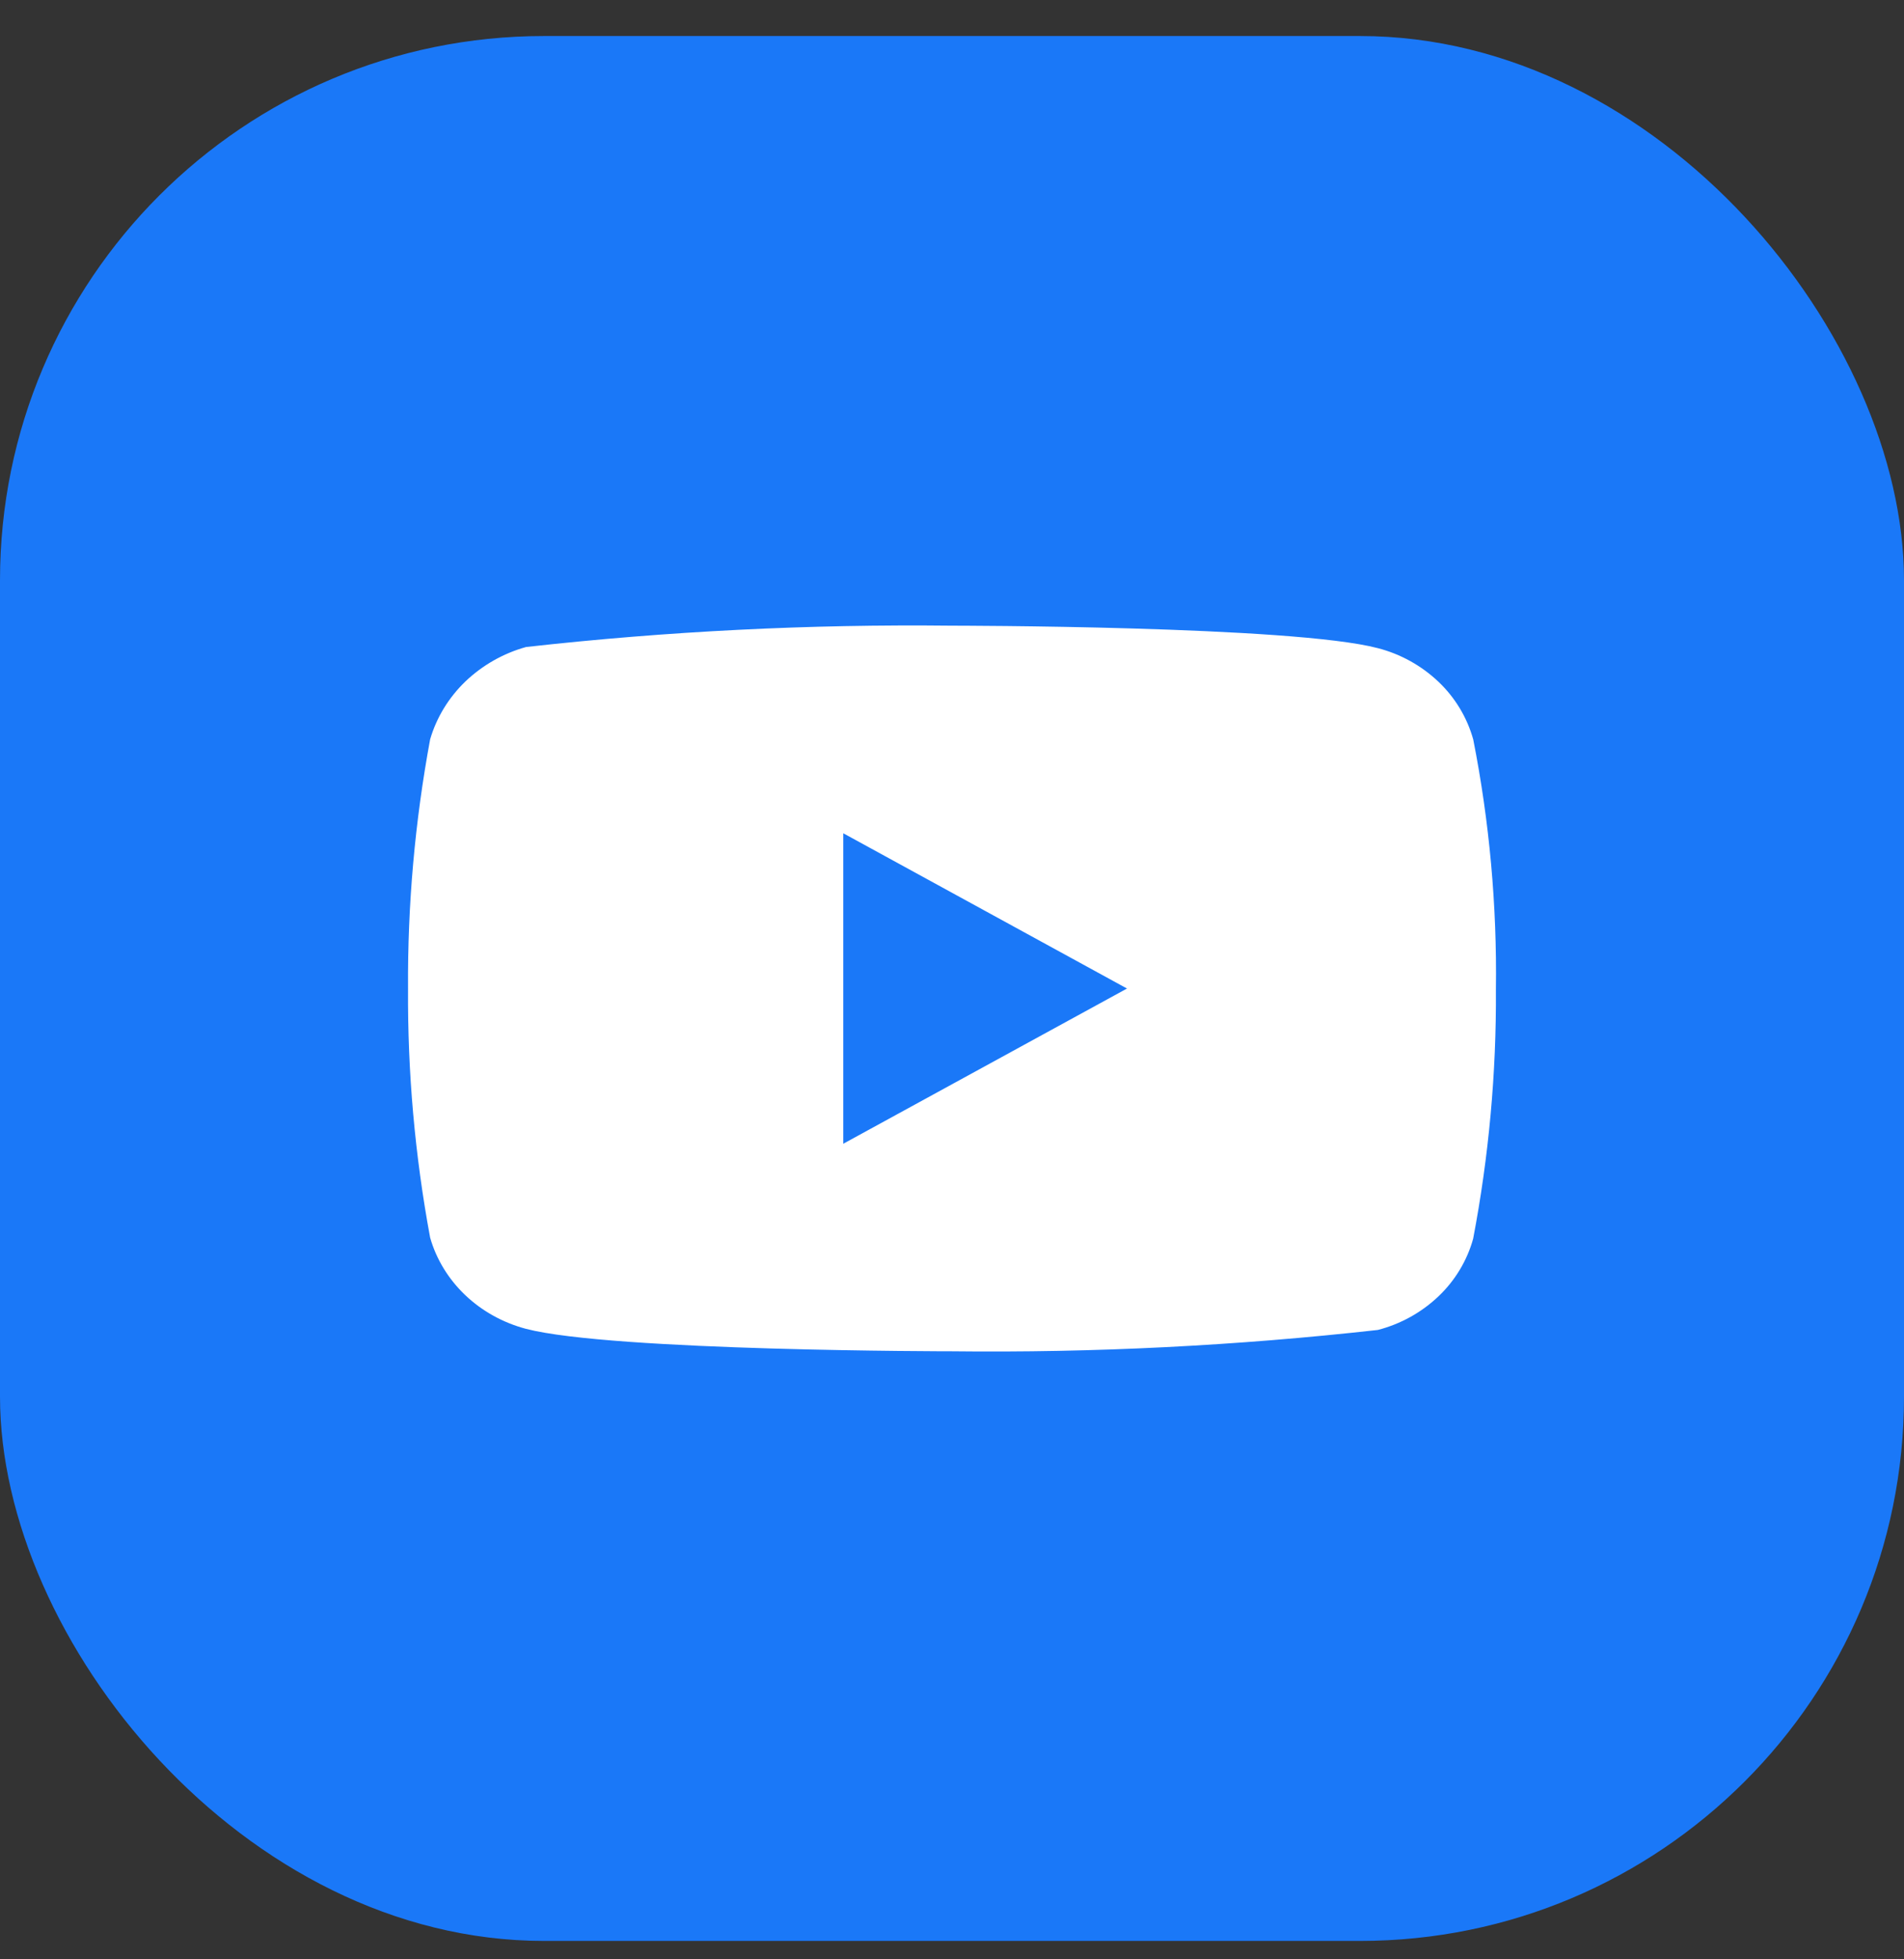
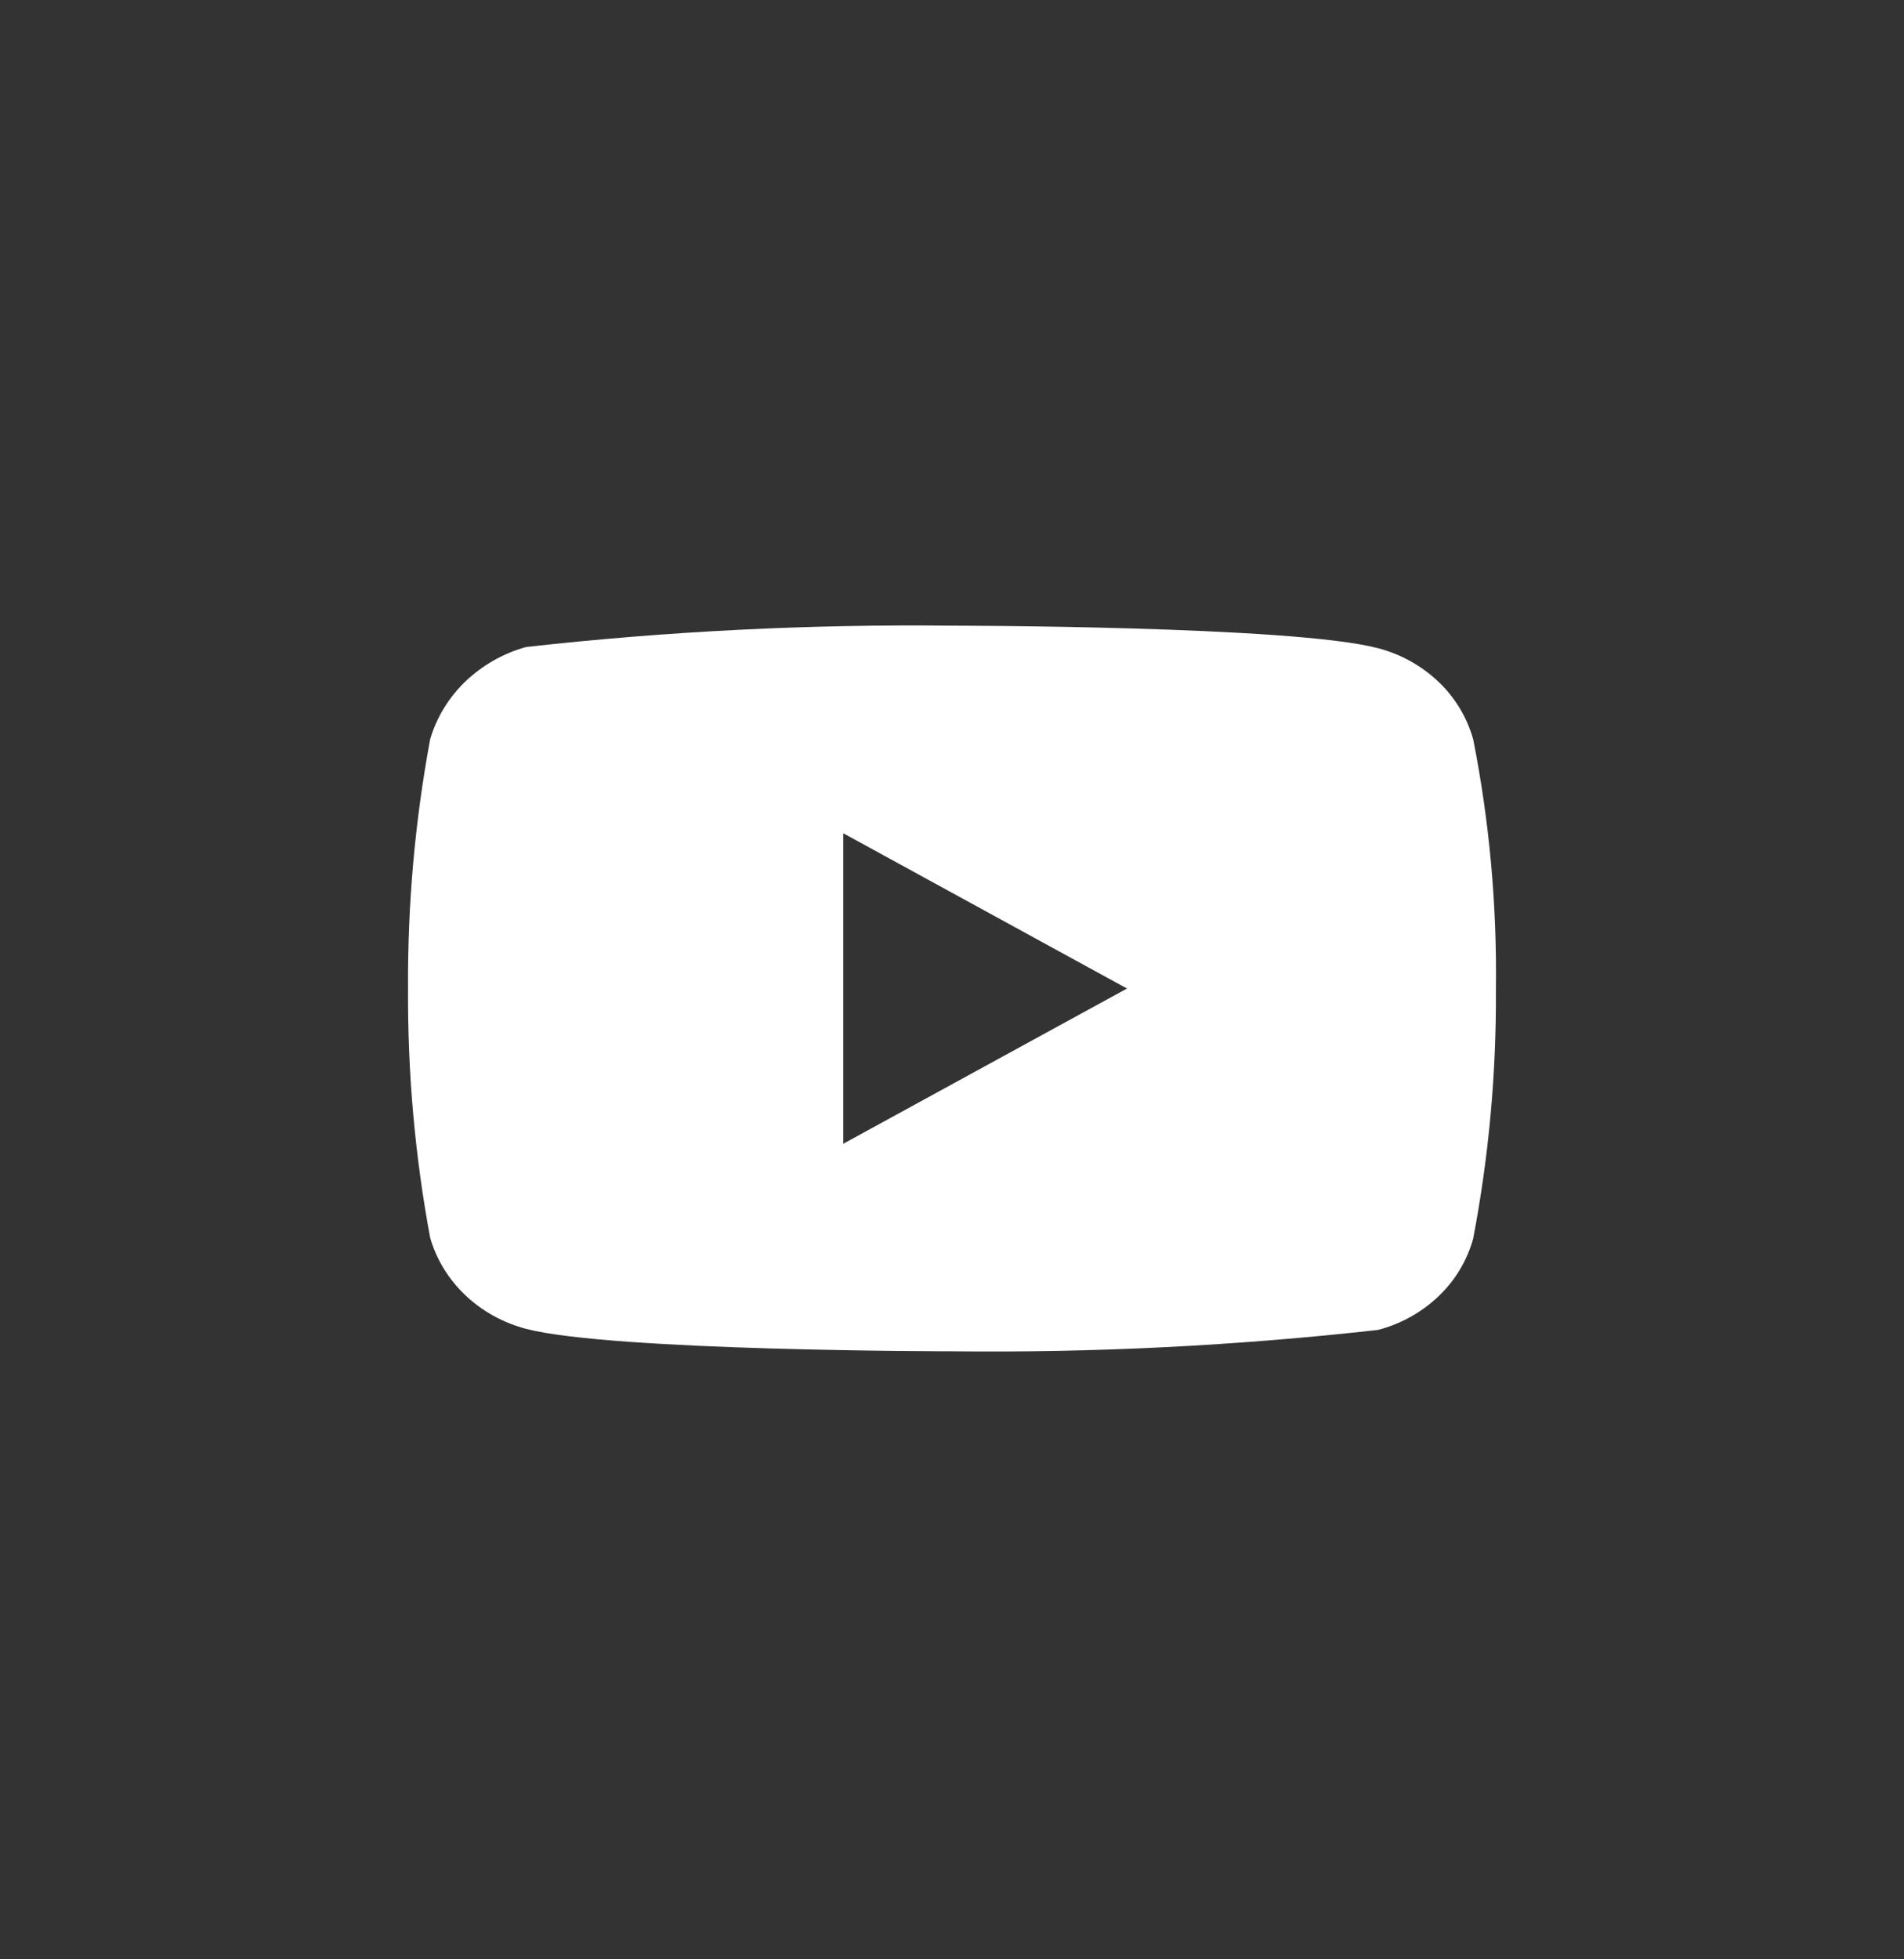
<svg xmlns="http://www.w3.org/2000/svg" width="35" height="36" viewBox="0 0 35 36" fill="none">
  <rect x="0" y="0" width="35" height="36" fill="#333333" stroke="none" />
-   <rect y="0.662" width="35" height="35" rx="10" fill="#1A78F8" />
-   <path d="M27.081 13.585C26.968 13.181 26.747 12.816 26.443 12.527C26.13 12.23 25.746 12.017 25.328 11.909C23.763 11.496 17.494 11.496 17.494 11.496C14.881 11.467 12.268 11.597 9.67 11.888C9.252 12.004 8.869 12.222 8.555 12.521C8.247 12.818 8.024 13.184 7.907 13.584C7.627 15.094 7.491 16.627 7.501 18.162C7.491 19.696 7.626 21.228 7.907 22.74C8.021 23.139 8.244 23.503 8.553 23.797C8.862 24.091 9.247 24.304 9.67 24.416C11.256 24.828 17.494 24.828 17.494 24.828C20.111 24.858 22.727 24.727 25.328 24.436C25.746 24.328 26.13 24.116 26.443 23.818C26.747 23.529 26.968 23.164 27.08 22.76C27.368 21.251 27.508 19.717 27.498 18.181C27.519 16.639 27.38 15.098 27.081 13.584V13.585ZM15.501 21.015V15.31L20.717 18.163L15.501 21.015Z" fill="white" />
+   <path d="M27.081 13.585C26.968 13.181 26.747 12.816 26.443 12.527C26.13 12.23 25.746 12.017 25.328 11.909C23.763 11.496 17.494 11.496 17.494 11.496C14.881 11.467 12.268 11.597 9.67 11.888C9.252 12.004 8.869 12.222 8.555 12.521C8.247 12.818 8.024 13.184 7.907 13.584C7.627 15.094 7.491 16.627 7.501 18.162C7.491 19.696 7.626 21.228 7.907 22.74C8.021 23.139 8.244 23.503 8.553 23.797C8.862 24.091 9.247 24.304 9.67 24.416C11.256 24.828 17.494 24.828 17.494 24.828C20.111 24.858 22.727 24.727 25.328 24.436C25.746 24.328 26.13 24.116 26.443 23.818C26.747 23.529 26.968 23.164 27.08 22.76C27.368 21.251 27.508 19.717 27.498 18.181C27.519 16.639 27.38 15.098 27.081 13.584ZM15.501 21.015V15.31L20.717 18.163L15.501 21.015Z" fill="white" />
</svg>